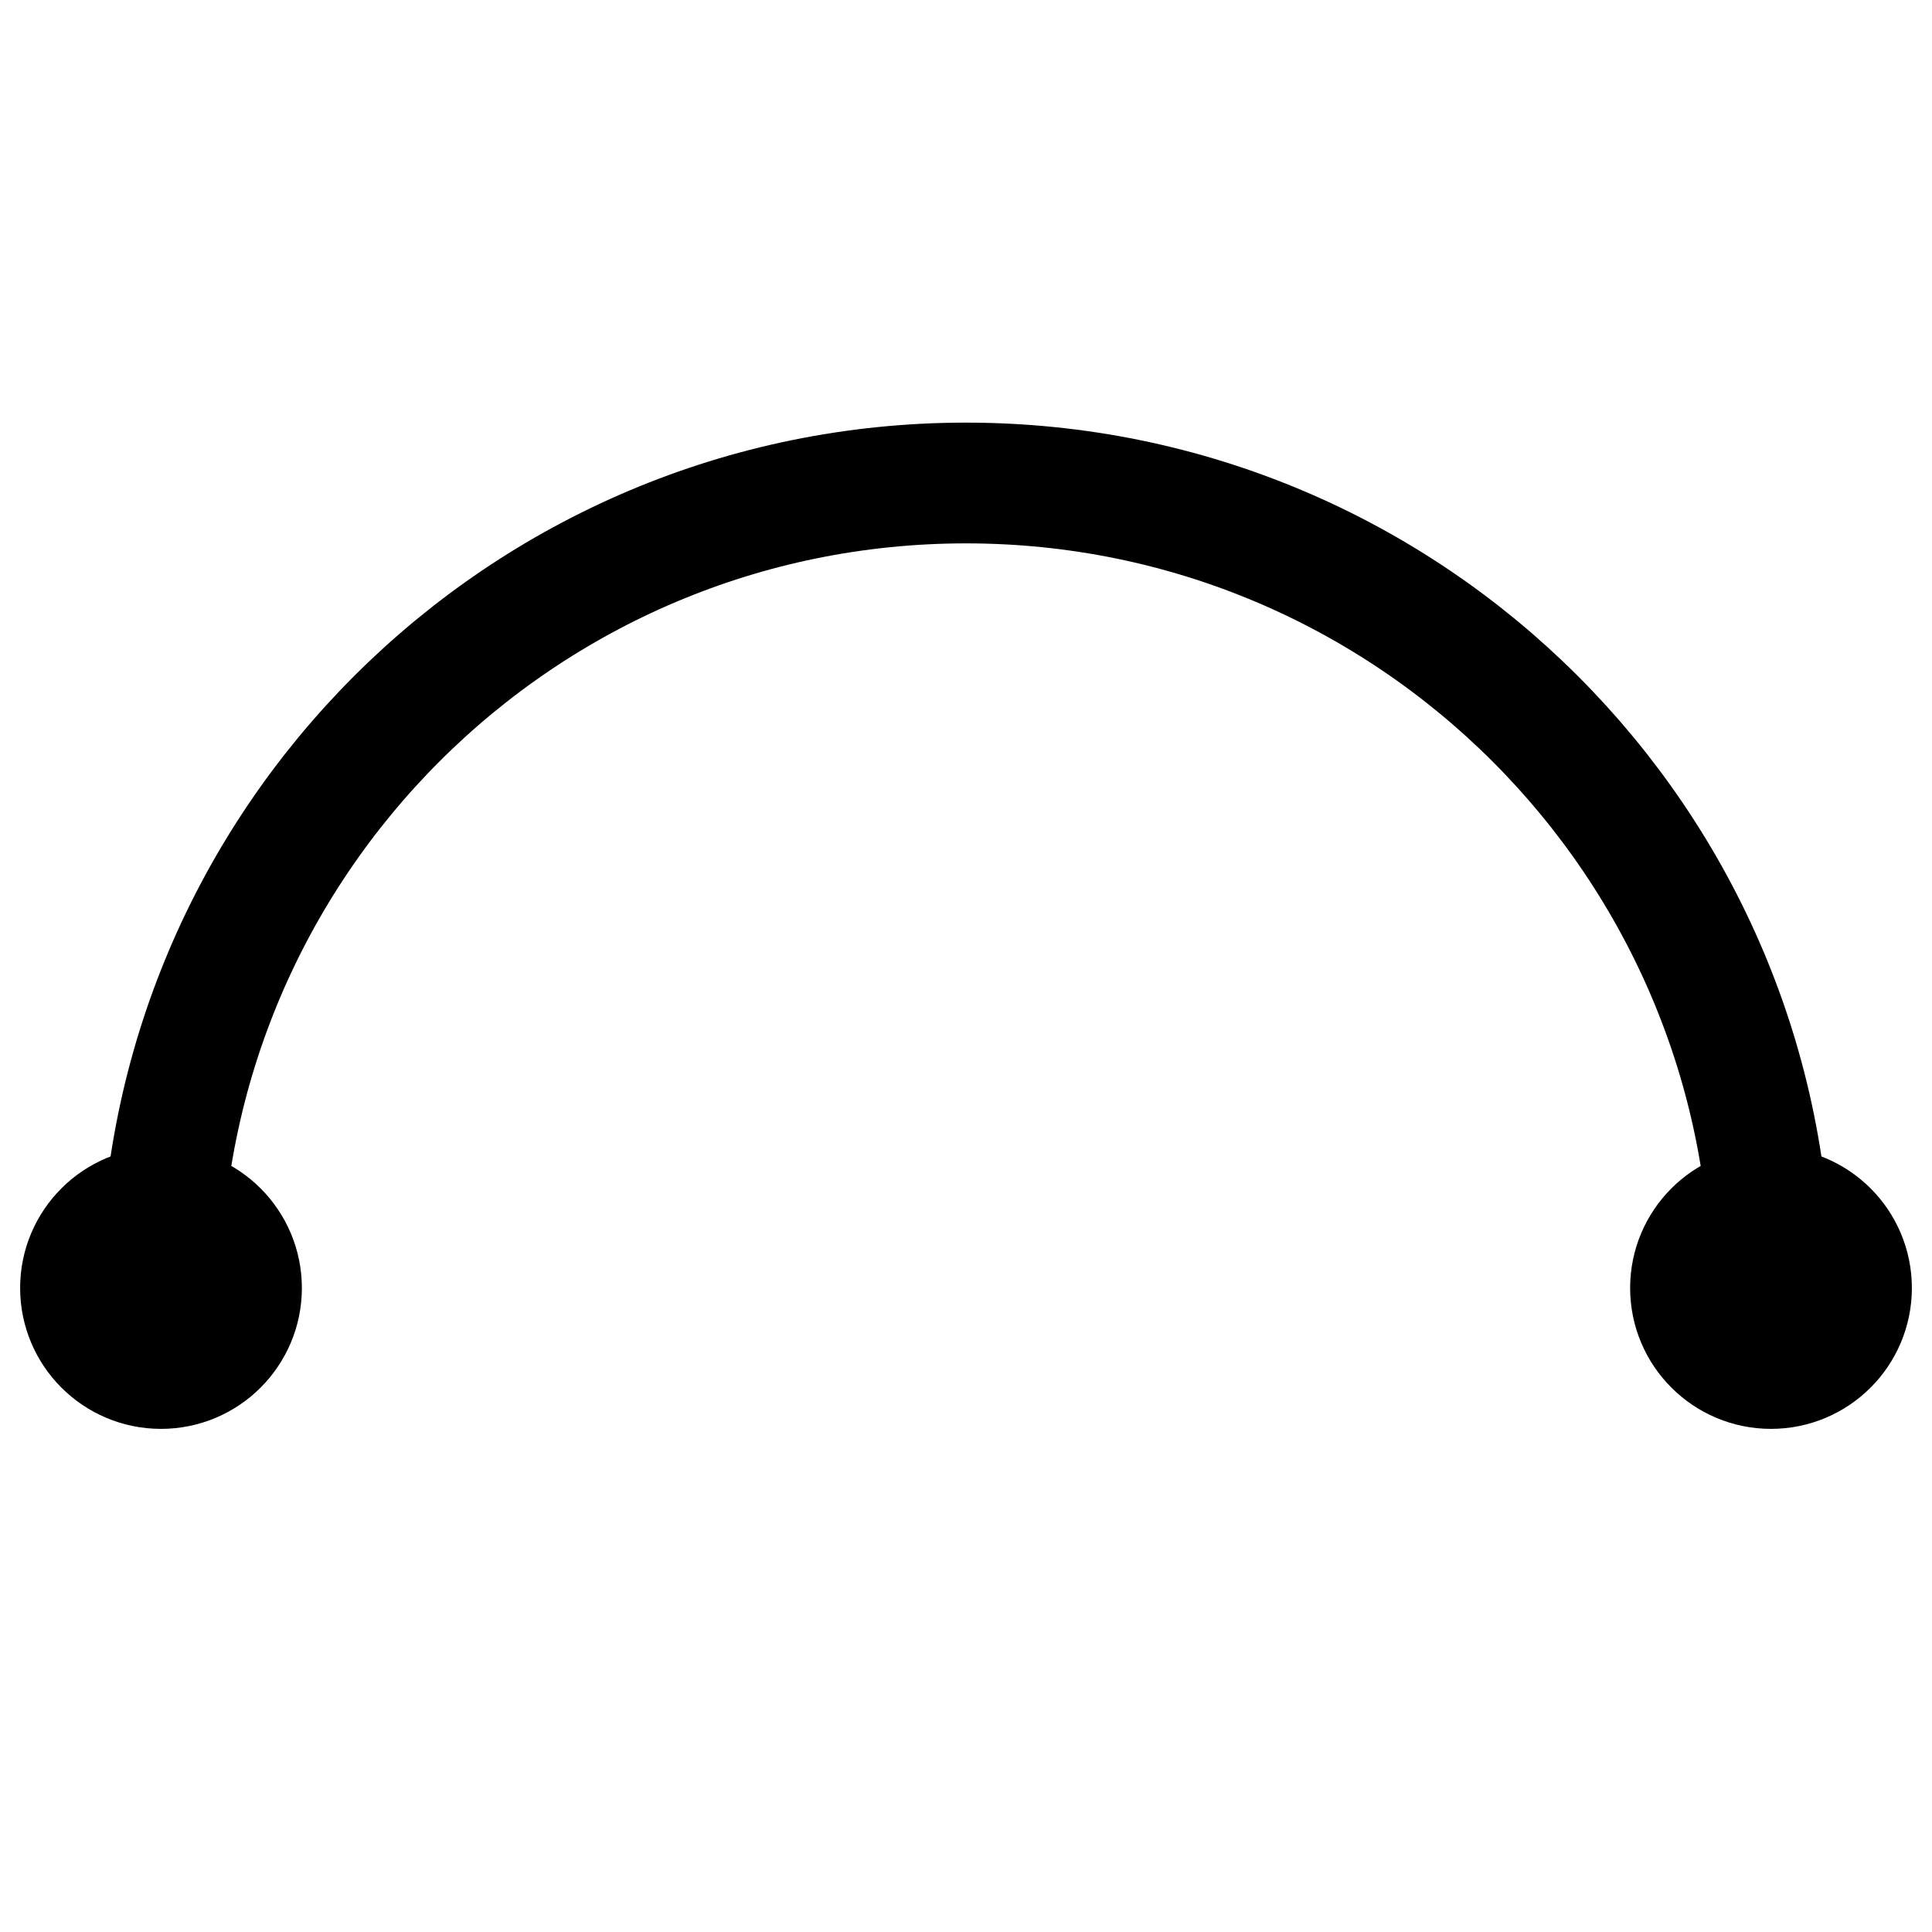
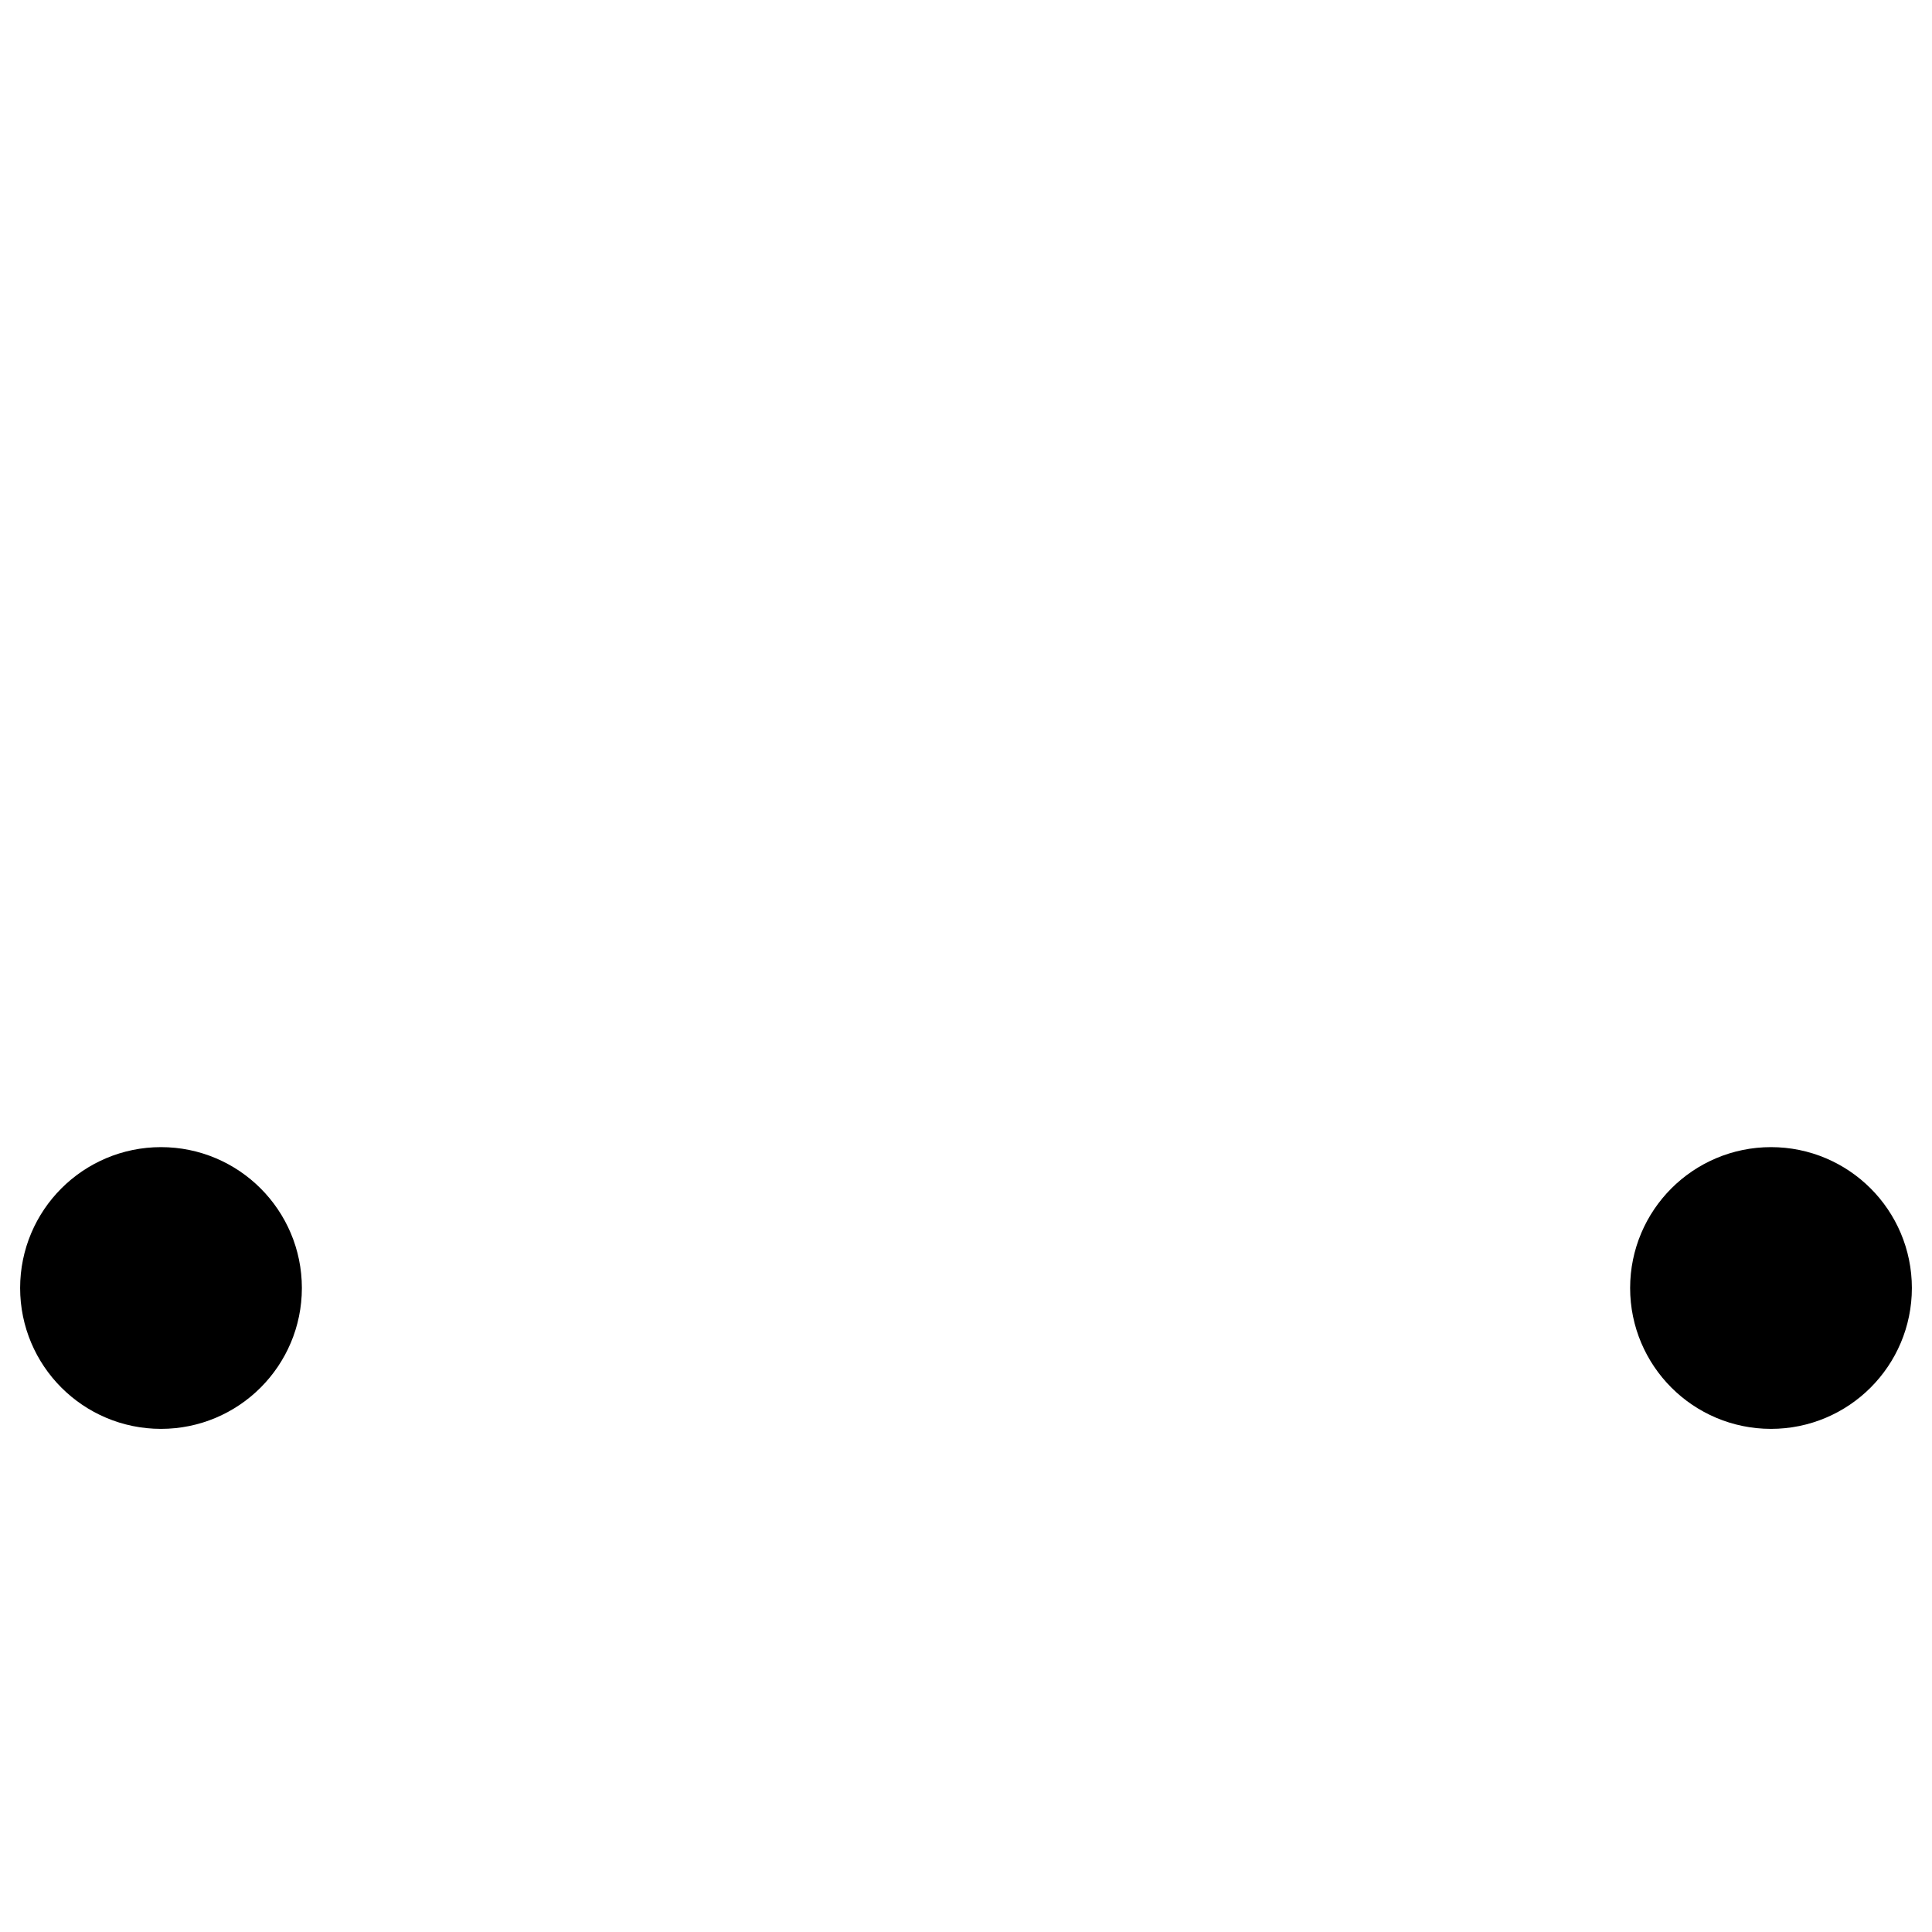
<svg xmlns="http://www.w3.org/2000/svg" width="24" height="24" viewBox="0 0 24 24" stroke-width="1.5" fill="none">
-   <path d="M22 16C22 10.477 17.523 6 12 6C6.477 6 2 10.477 2 16" stroke="currentColor" stroke-linecap="round" stroke-linejoin="round" />
  <path d="M2 17C2.552 17 3 16.552 3 16C3 15.448 2.552 15 2 15C1.448 15 1 15.448 1 16C1 16.552 1.448 17 2 17Z" fill="currentColor" stroke="currentColor" stroke-linecap="round" stroke-linejoin="round" />
  <path d="M22 17C22.552 17 23 16.552 23 16C23 15.448 22.552 15 22 15C21.448 15 21 15.448 21 16C21 16.552 21.448 17 22 17Z" fill="currentColor" stroke="currentColor" stroke-linecap="round" stroke-linejoin="round" />
</svg>